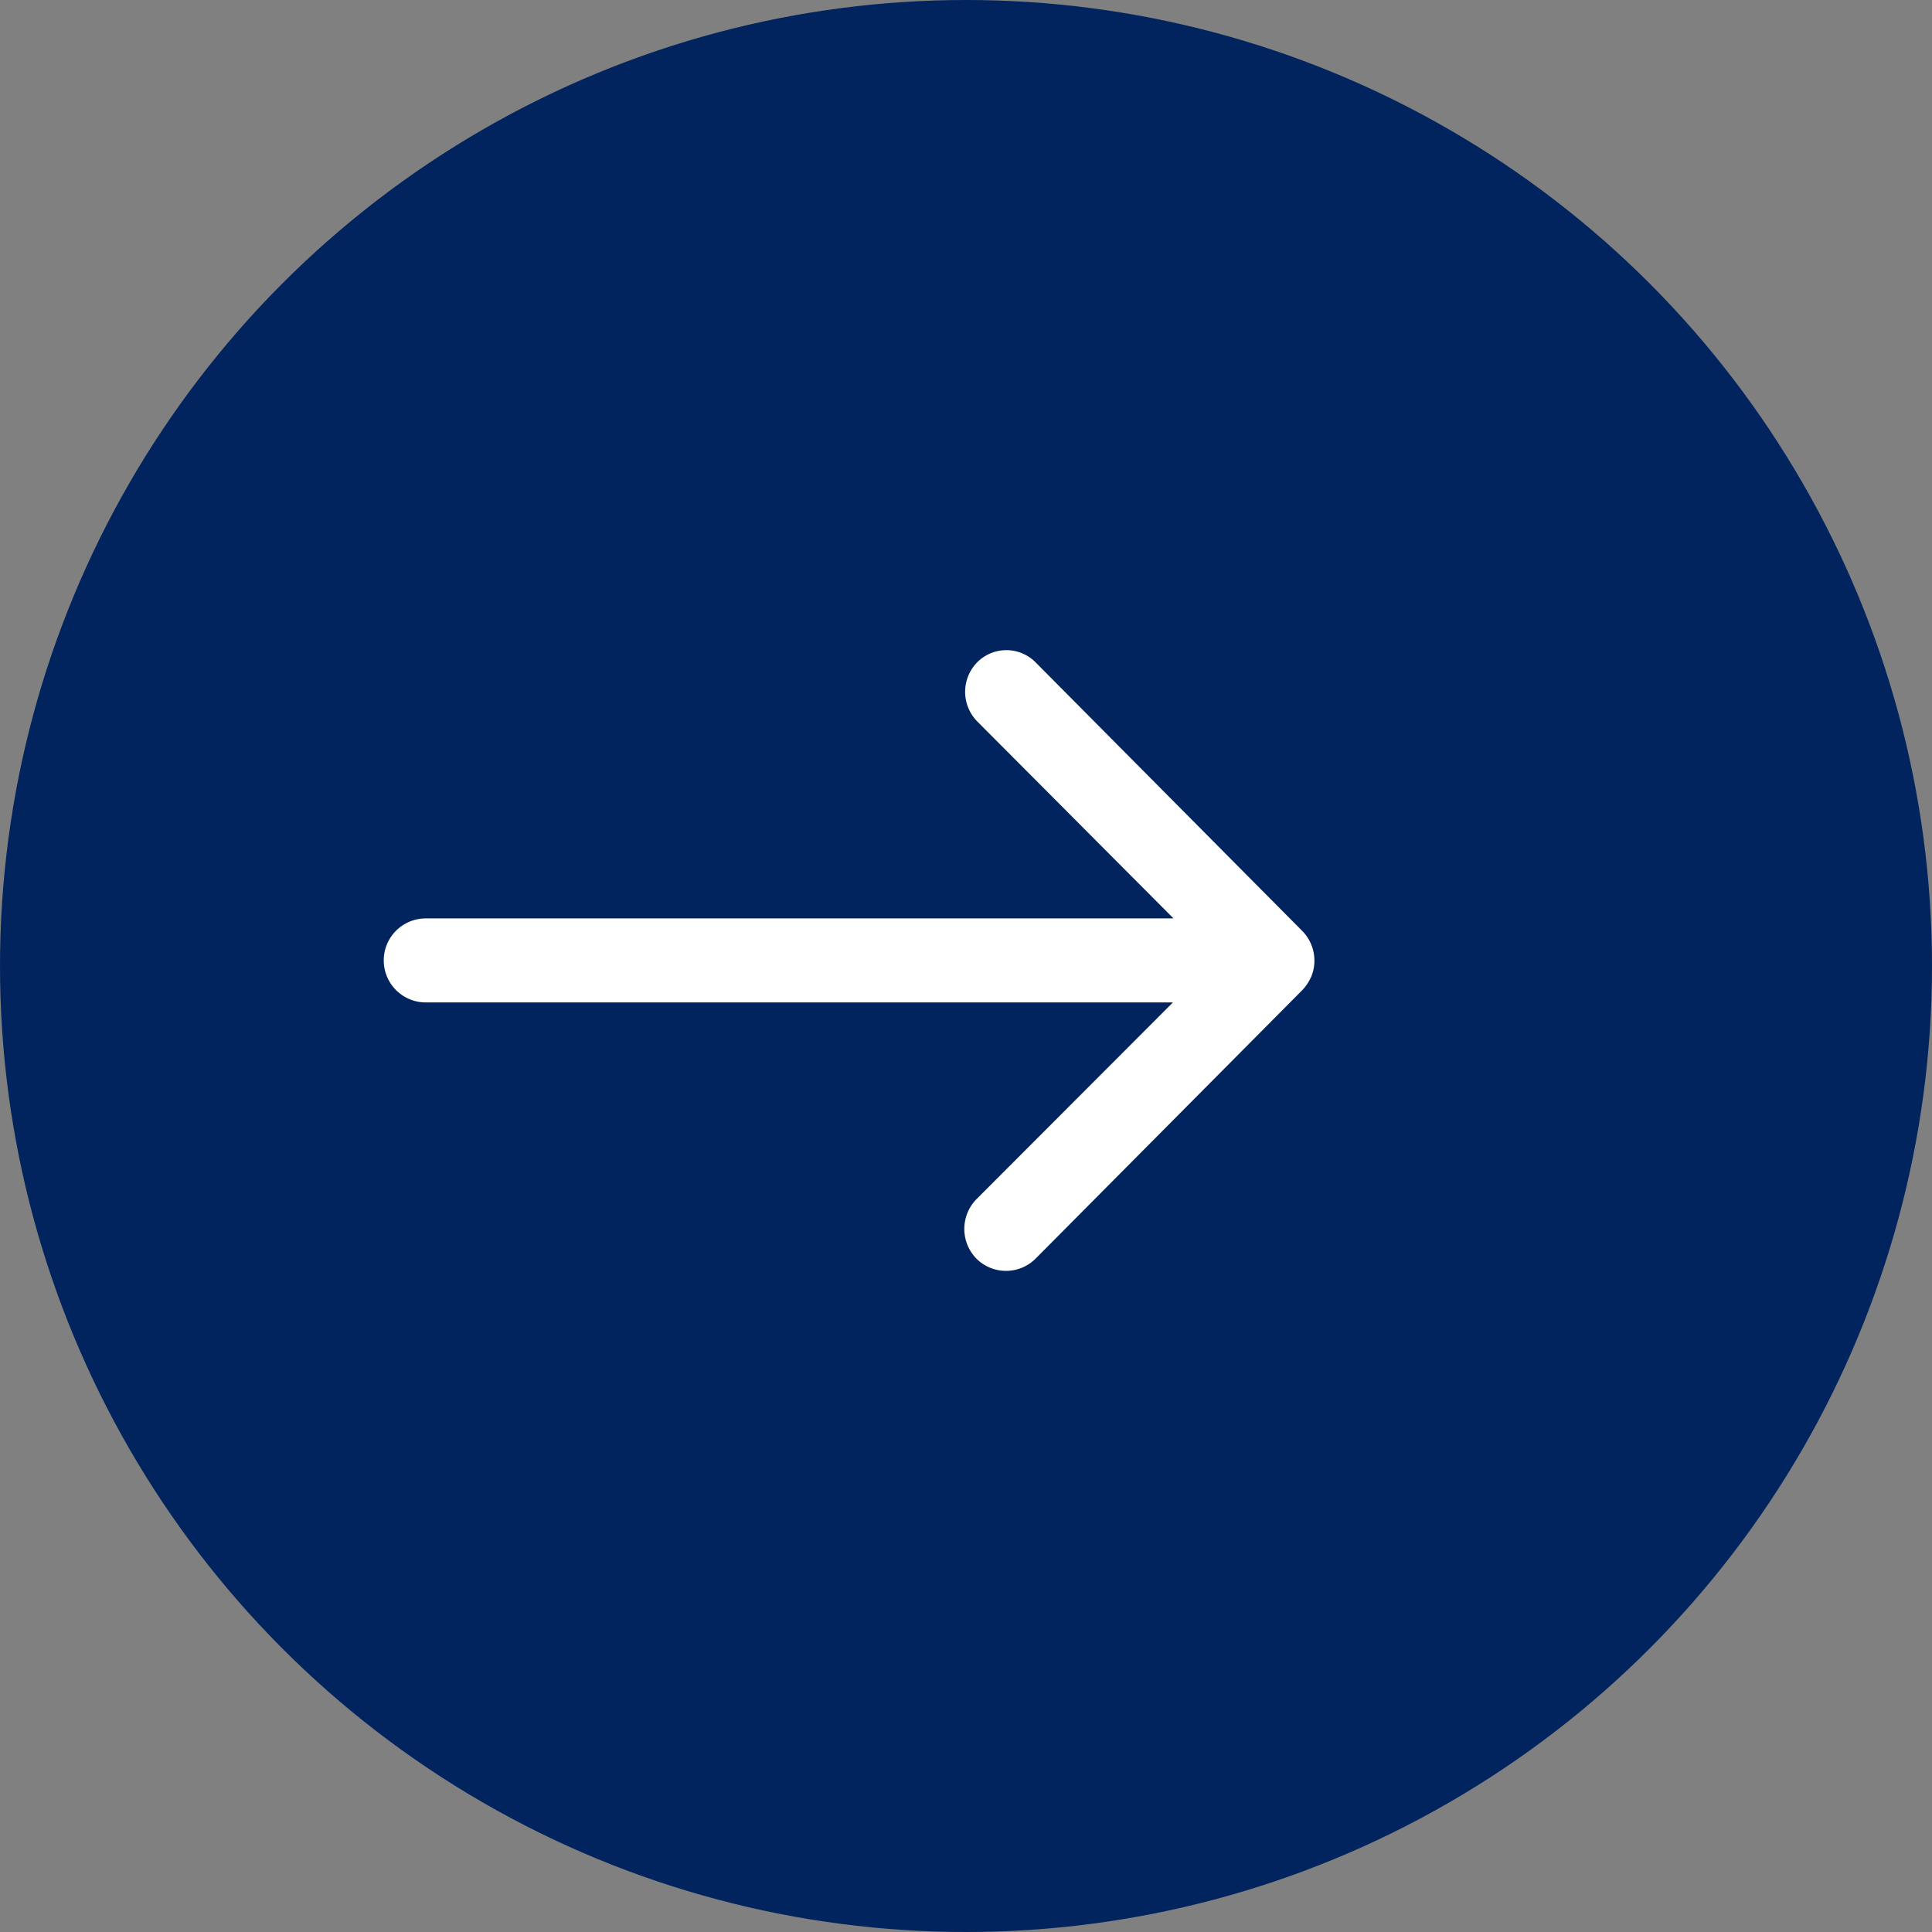
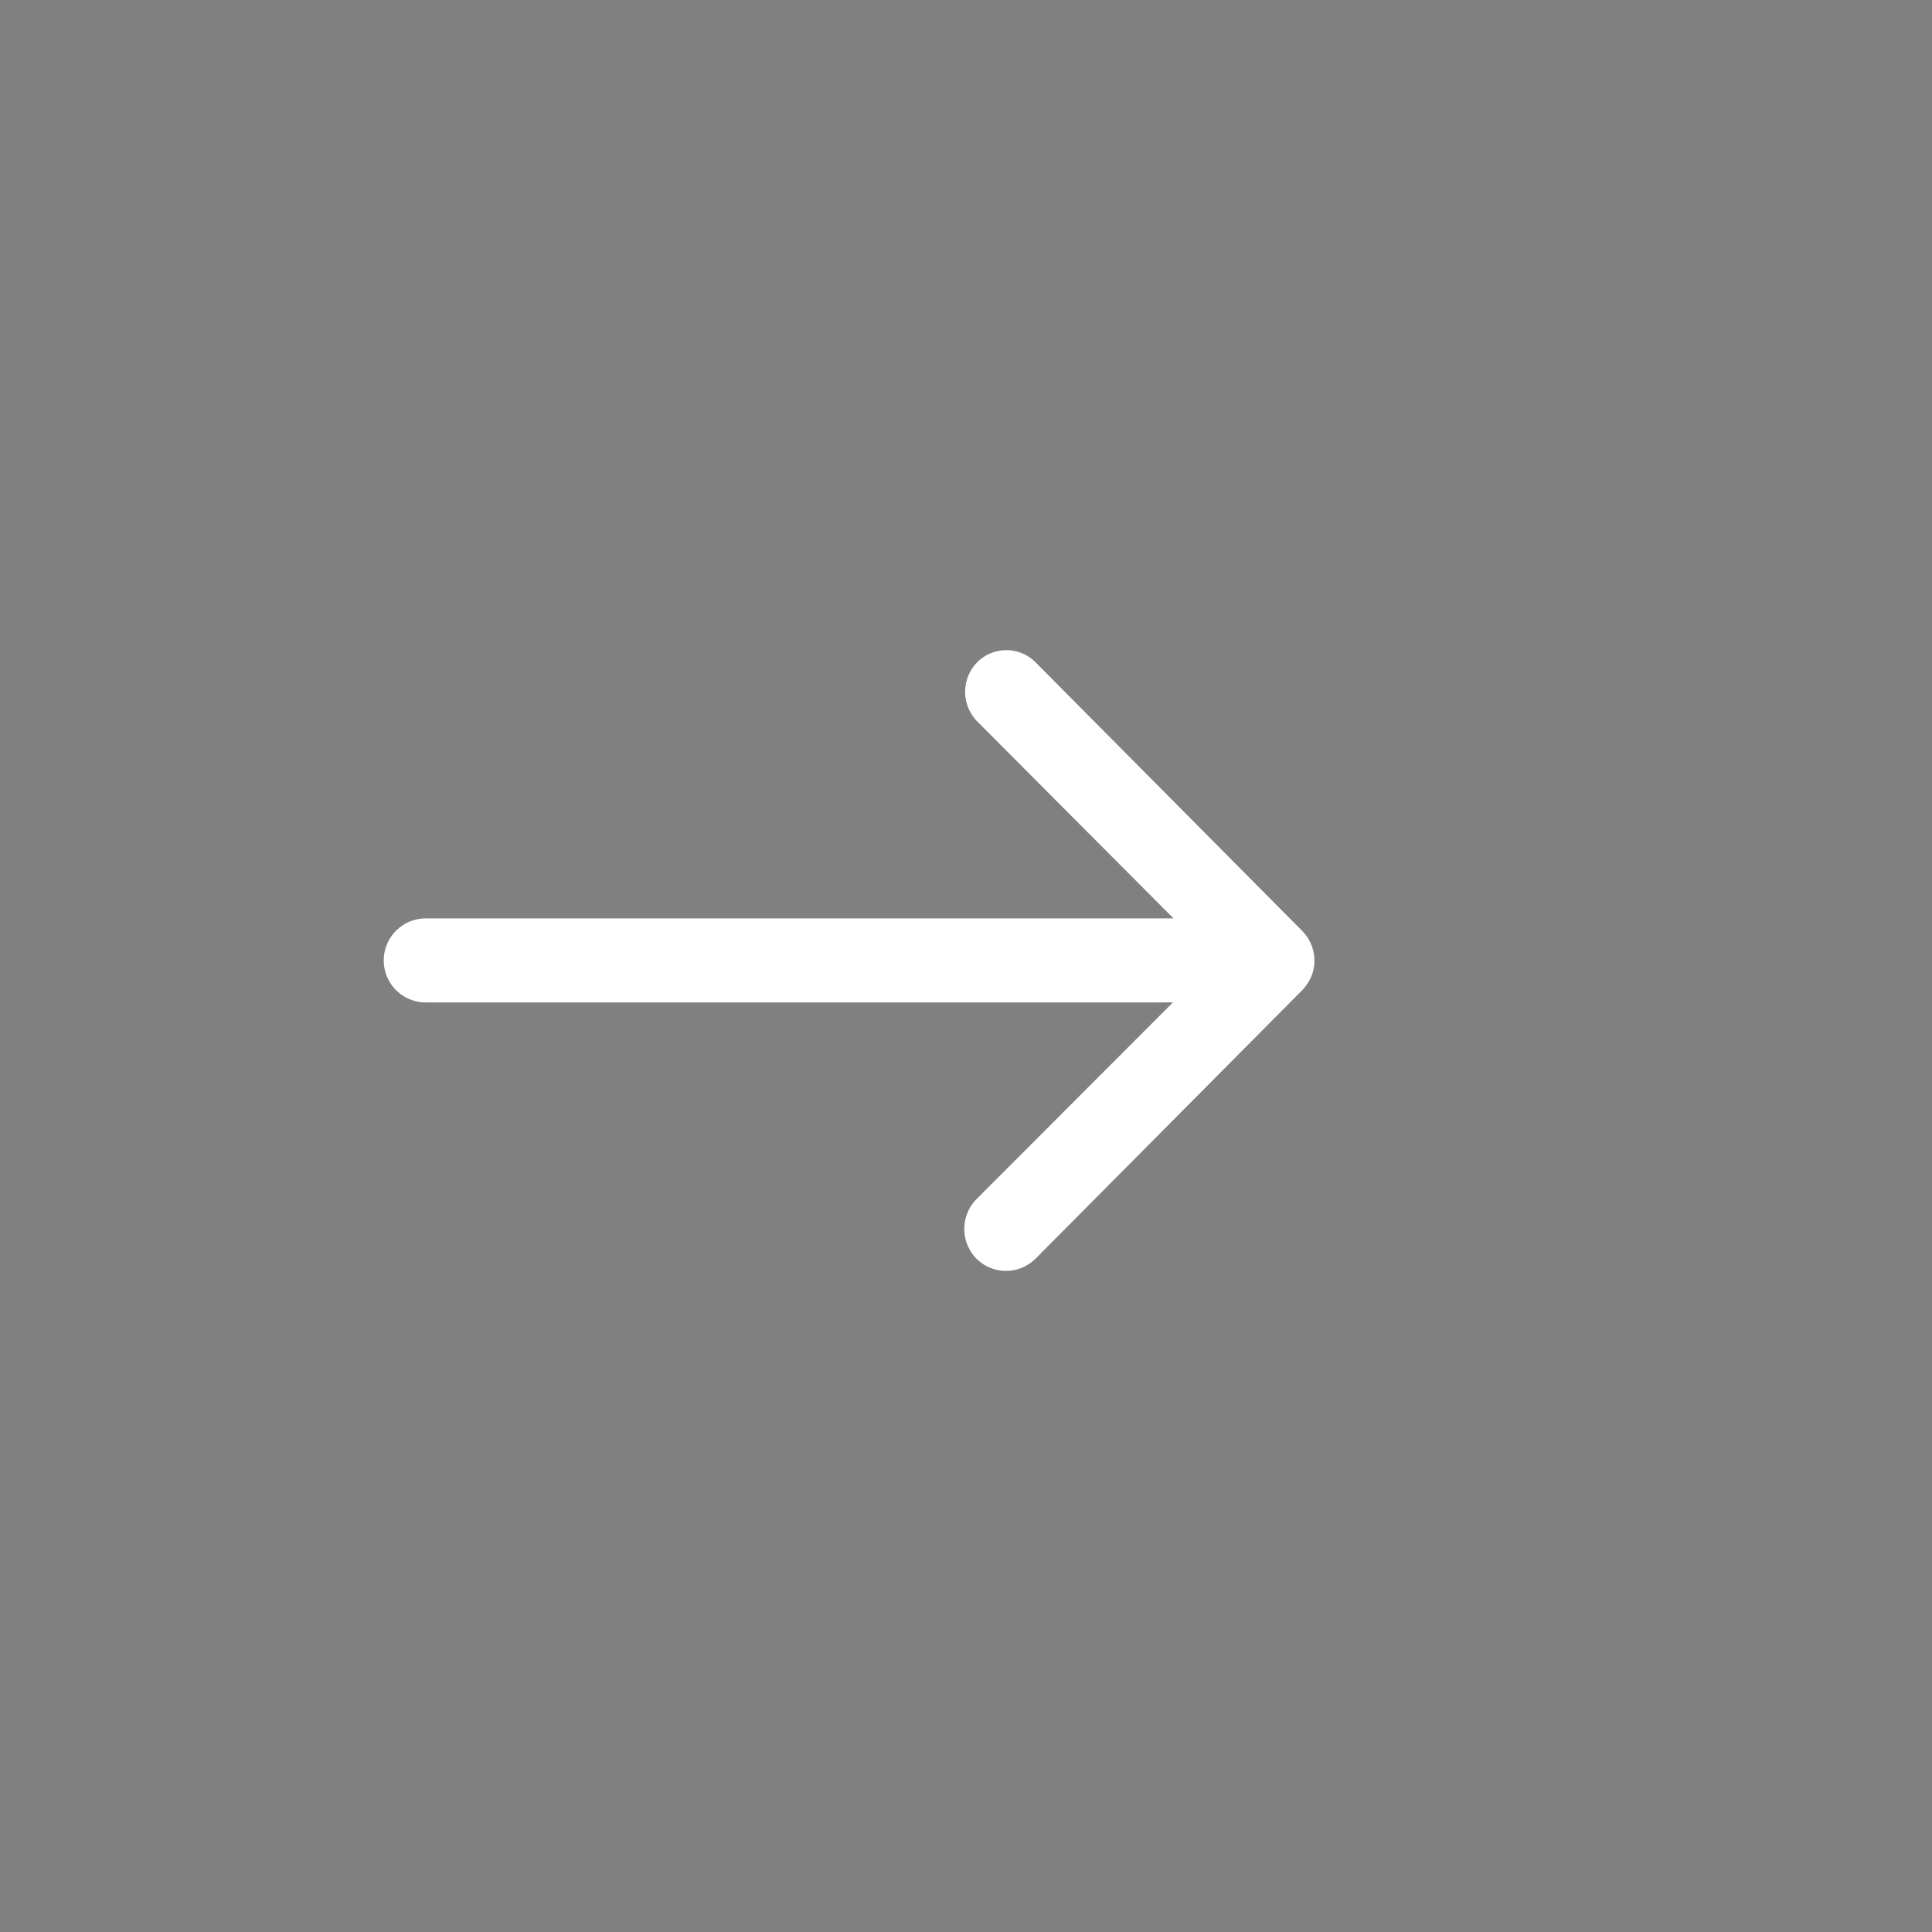
<svg xmlns="http://www.w3.org/2000/svg" id="Composant_63_1" data-name="Composant 63 – 1" width="27" height="27" viewBox="0 0 27 27">
  <rect x="0" y="0" width="27" height="27" fill="#808080" stroke="none" />
-   <circle id="Ellipse_17" data-name="Ellipse 17" cx="13.5" cy="13.5" r="13.5" fill="#01245e" />
  <path id="Icon_ionic-ios-arrow-round-forward" data-name="Icon ionic-ios-arrow-round-forward" d="M16.167,11.418a.59.59,0,0,0,0,.831L18.908,15H8.458a.587.587,0,0,0,0,1.174H18.9l-2.746,2.75a.594.594,0,0,0,0,.831.585.585,0,0,0,.826,0L20.71,16h0a.659.659,0,0,0,.122-.185.56.56,0,0,0,.045-.226.589.589,0,0,0-.167-.411l-3.721-3.748A.575.575,0,0,0,16.167,11.418Z" transform="translate(-2.508 -2.165)" fill="#fff" />
</svg>